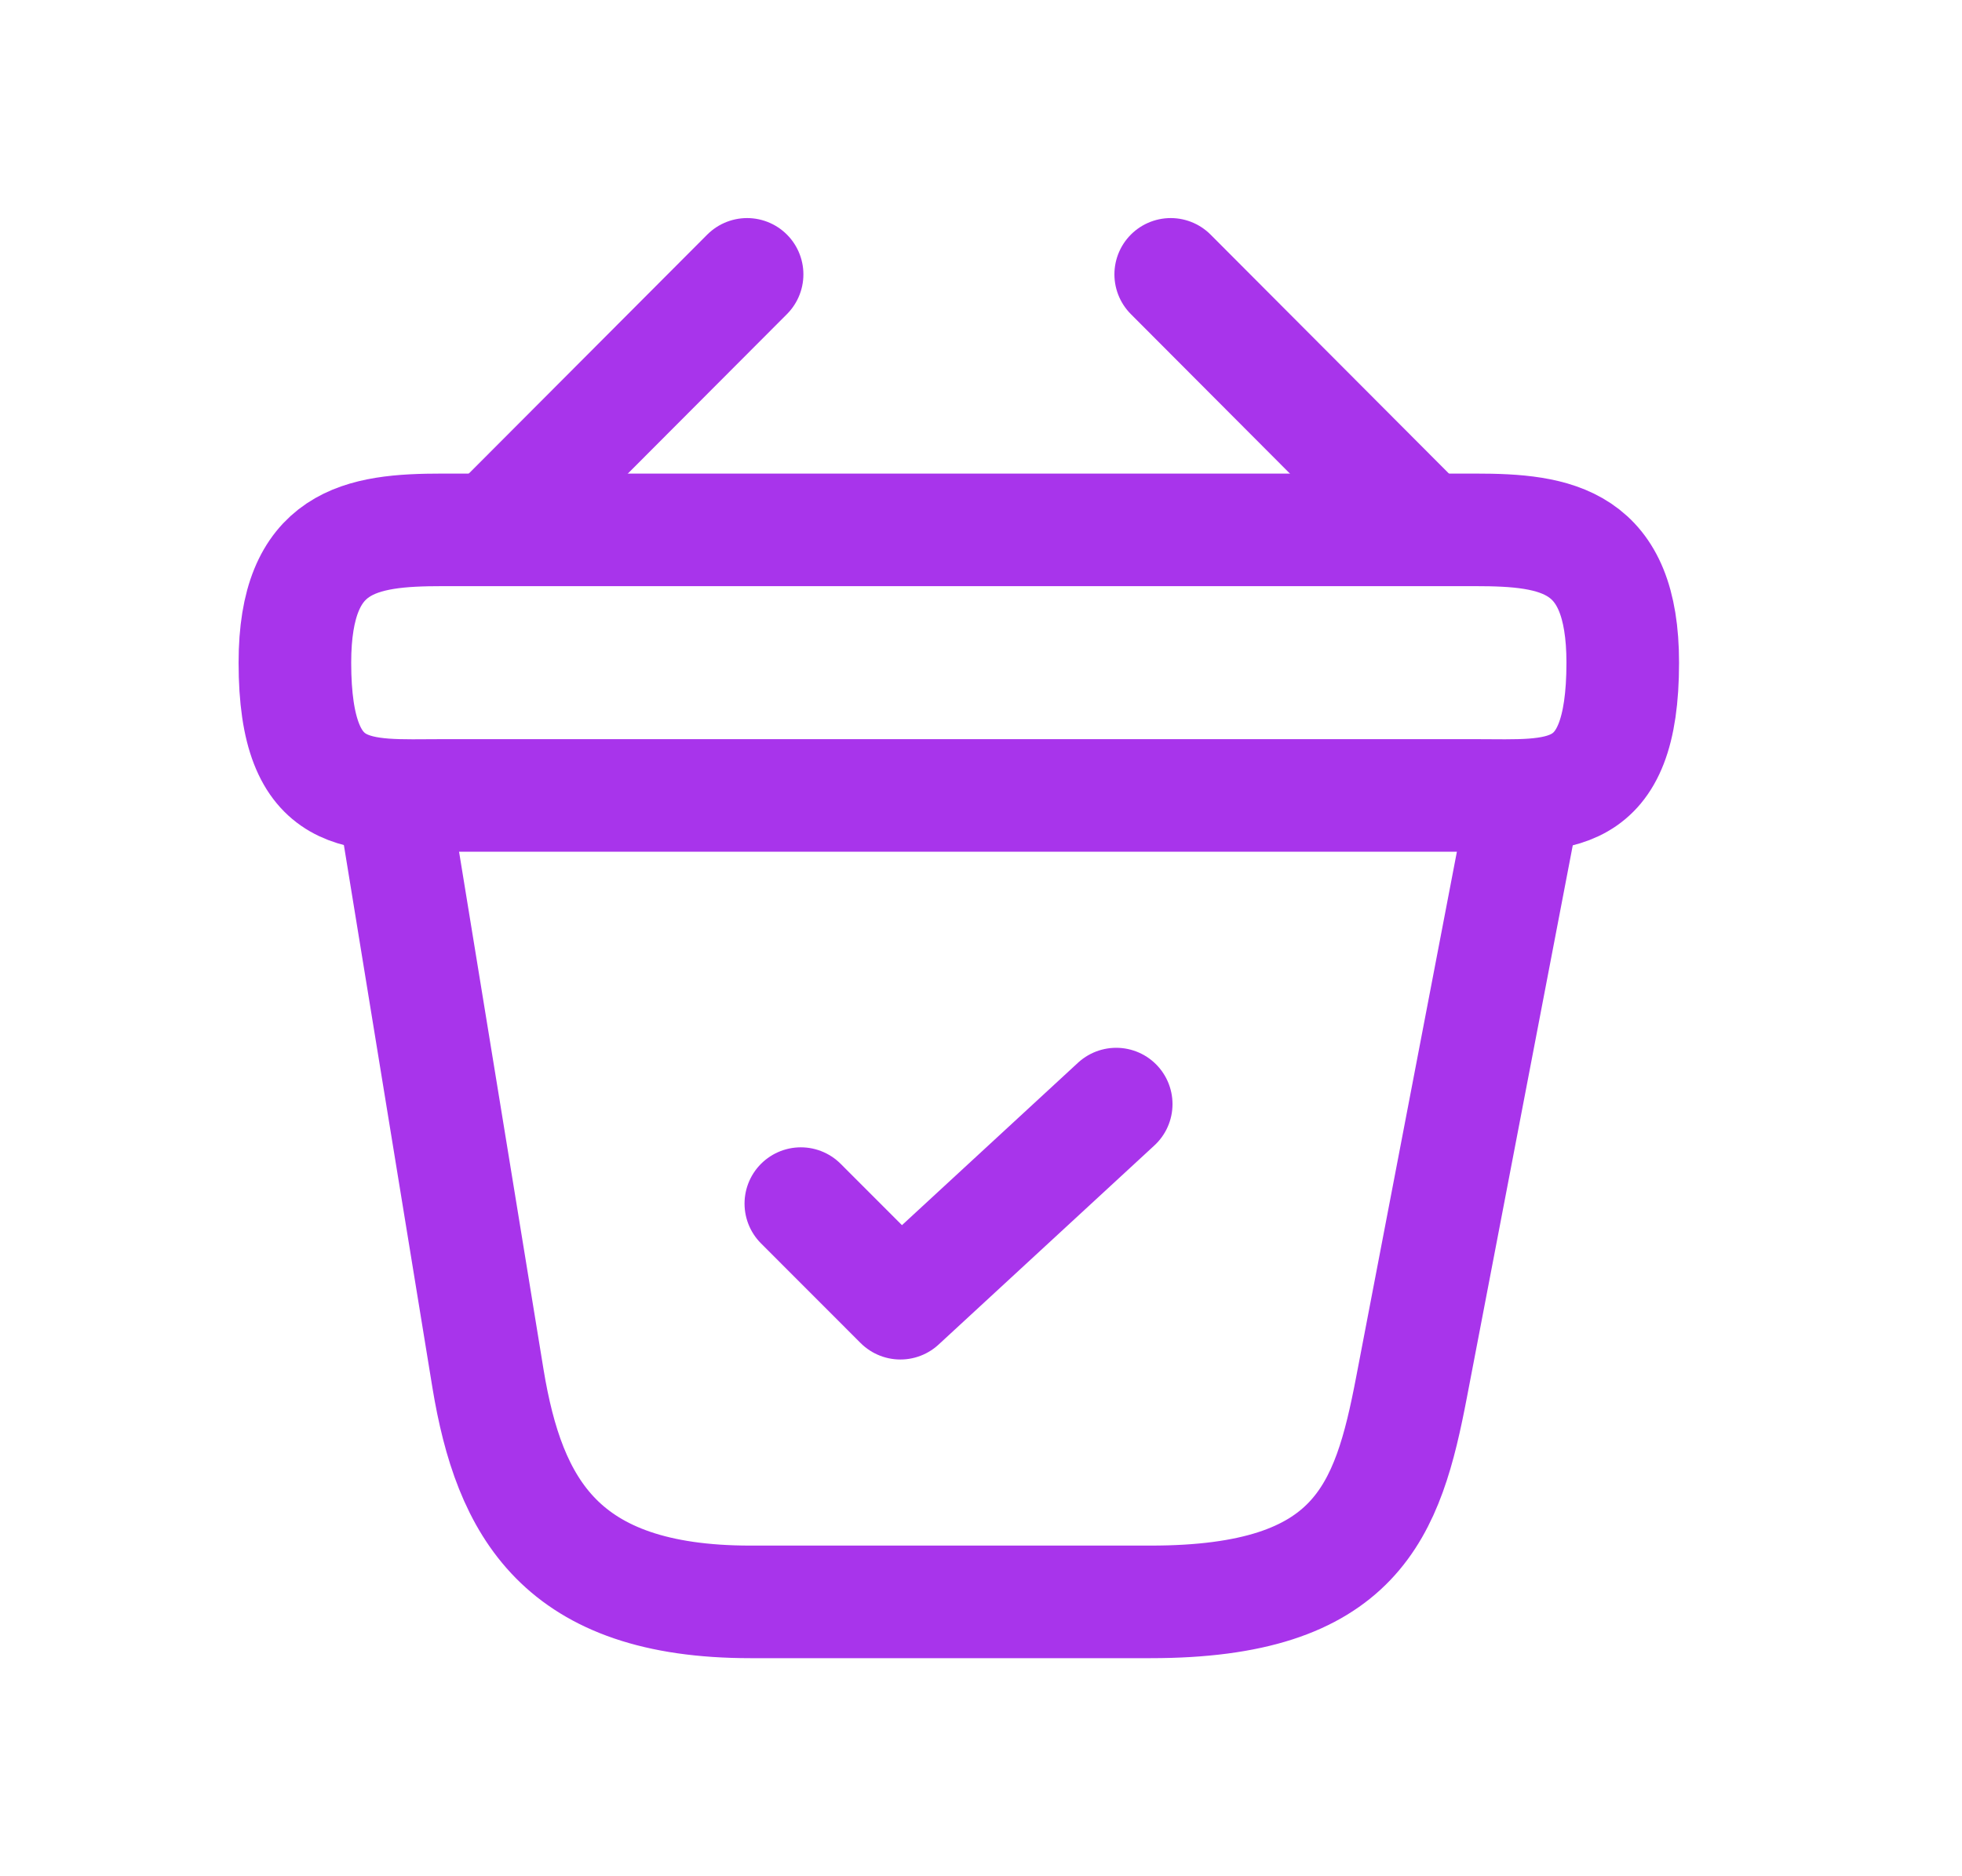
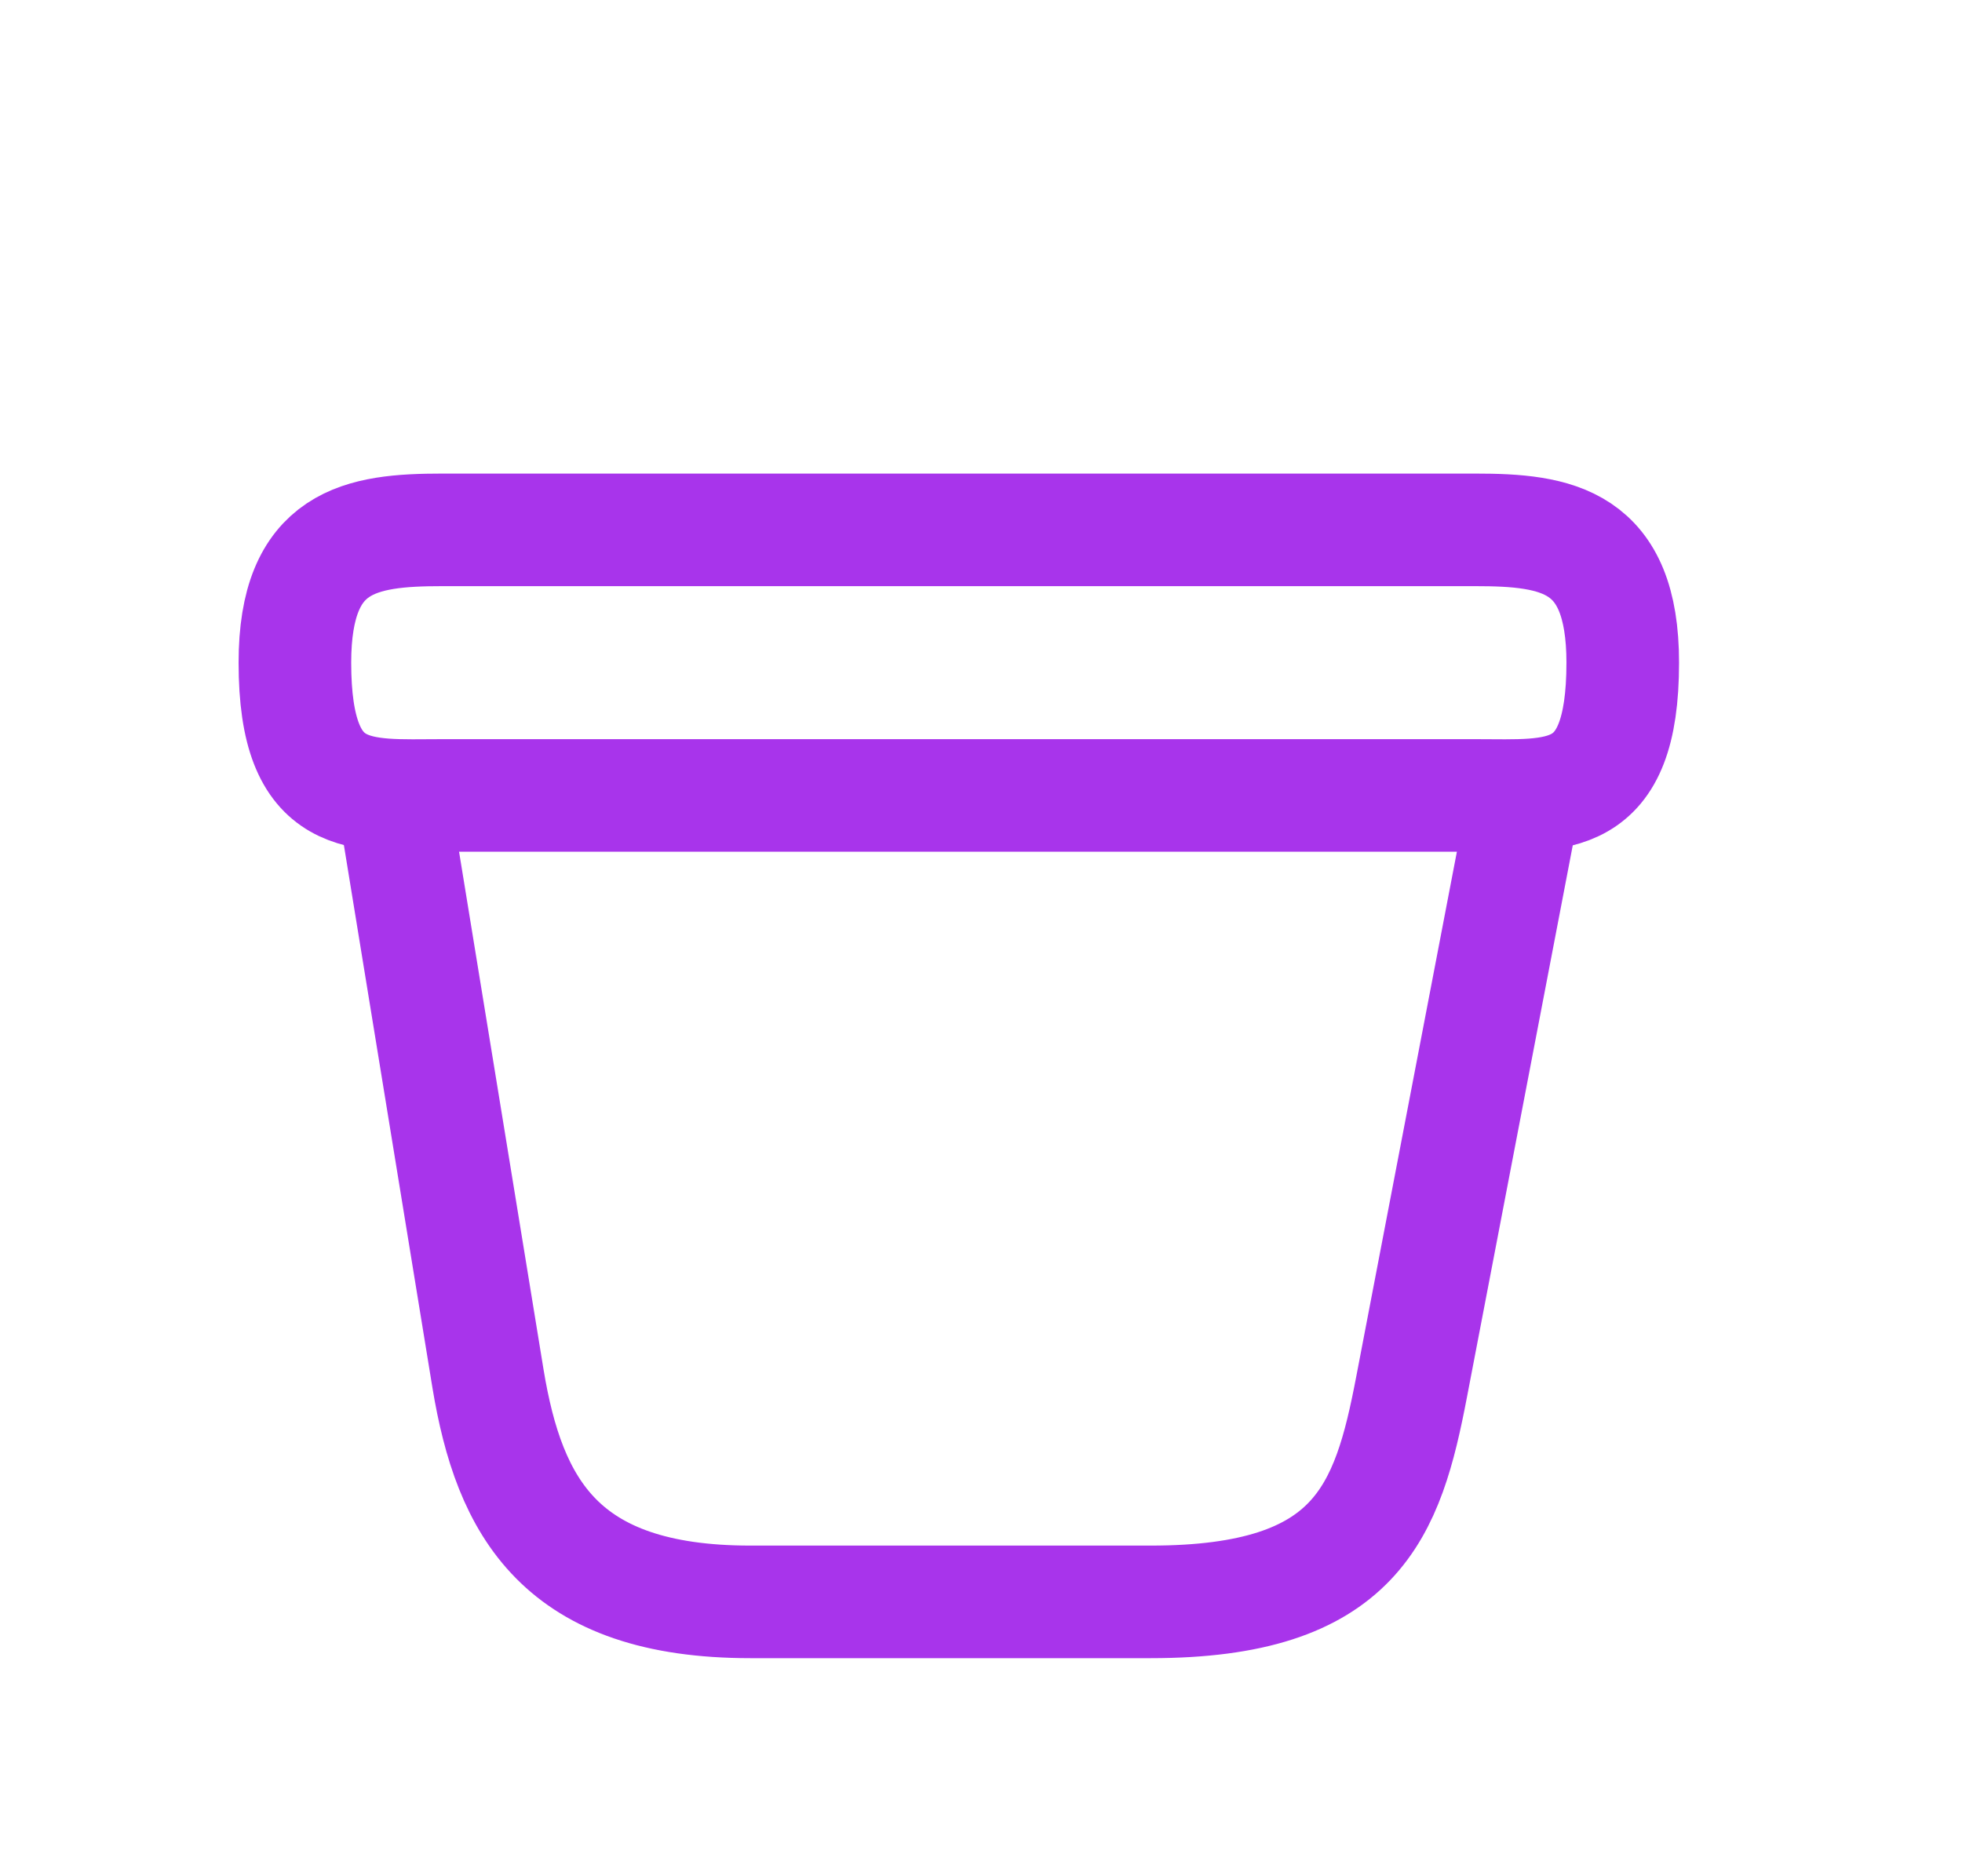
<svg xmlns="http://www.w3.org/2000/svg" width="23" height="22" viewBox="0 0 23 22" fill="none">
-   <path d="M9.388 14.113L10.555 15.281L13.085 12.946" stroke="#A834EB" stroke-width="1.32" stroke-linecap="round" stroke-linejoin="round" />
-   <path d="M8.758 3.217L5.94 6.042" stroke="#A834EB" stroke-width="1.32" stroke-miterlimit="10" stroke-linecap="round" stroke-linejoin="round" />
-   <path d="M13.724 3.217L16.541 6.042" stroke="#A834EB" stroke-width="1.32" stroke-miterlimit="10" stroke-linecap="round" stroke-linejoin="round" />
  <path d="M3.457 7.77C3.457 6.33 4.228 6.213 5.185 6.213H17.296C18.253 6.213 19.023 6.33 19.023 7.77C19.023 9.443 18.253 9.327 17.296 9.327H5.185C4.228 9.327 3.457 9.443 3.457 7.77Z" stroke="#A834EB" stroke-width="1.32" />
  <path d="M4.624 9.443L5.721 16.168C5.971 17.678 6.57 18.783 8.796 18.783H13.489C15.91 18.783 16.268 17.725 16.548 16.261L17.855 9.443" stroke="#A834EB" stroke-width="1.32" stroke-linecap="round" />
</svg>